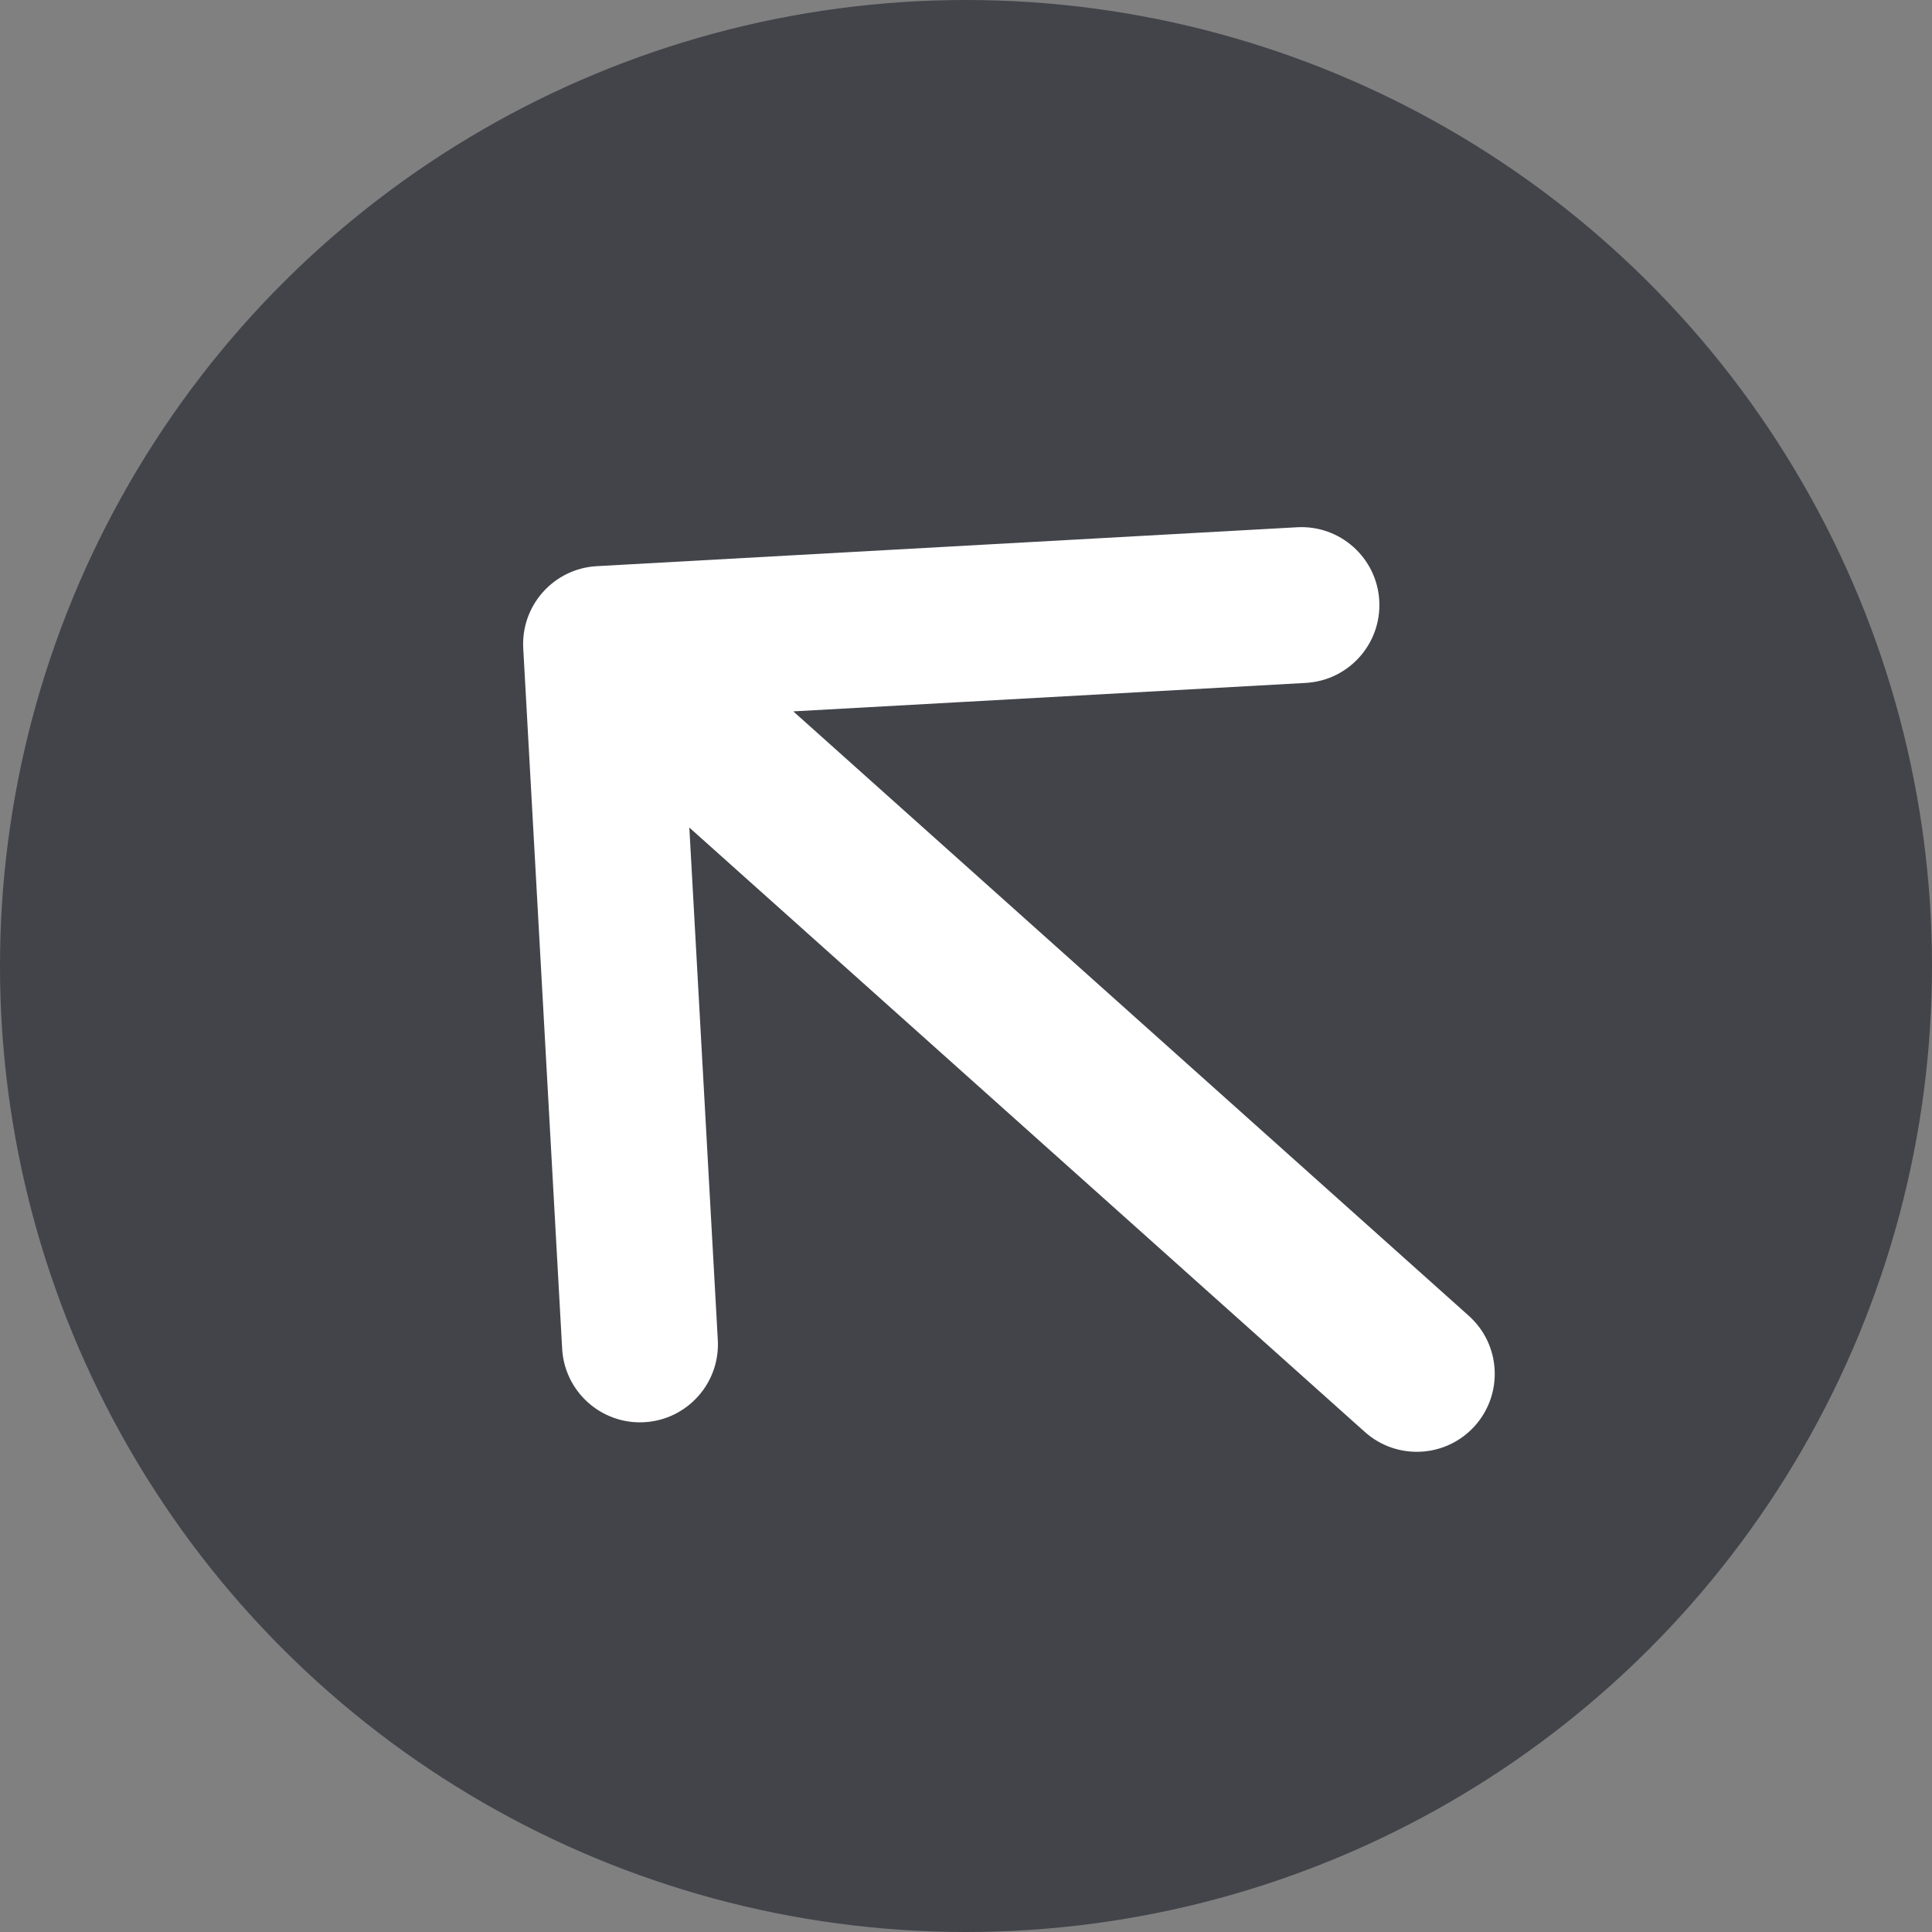
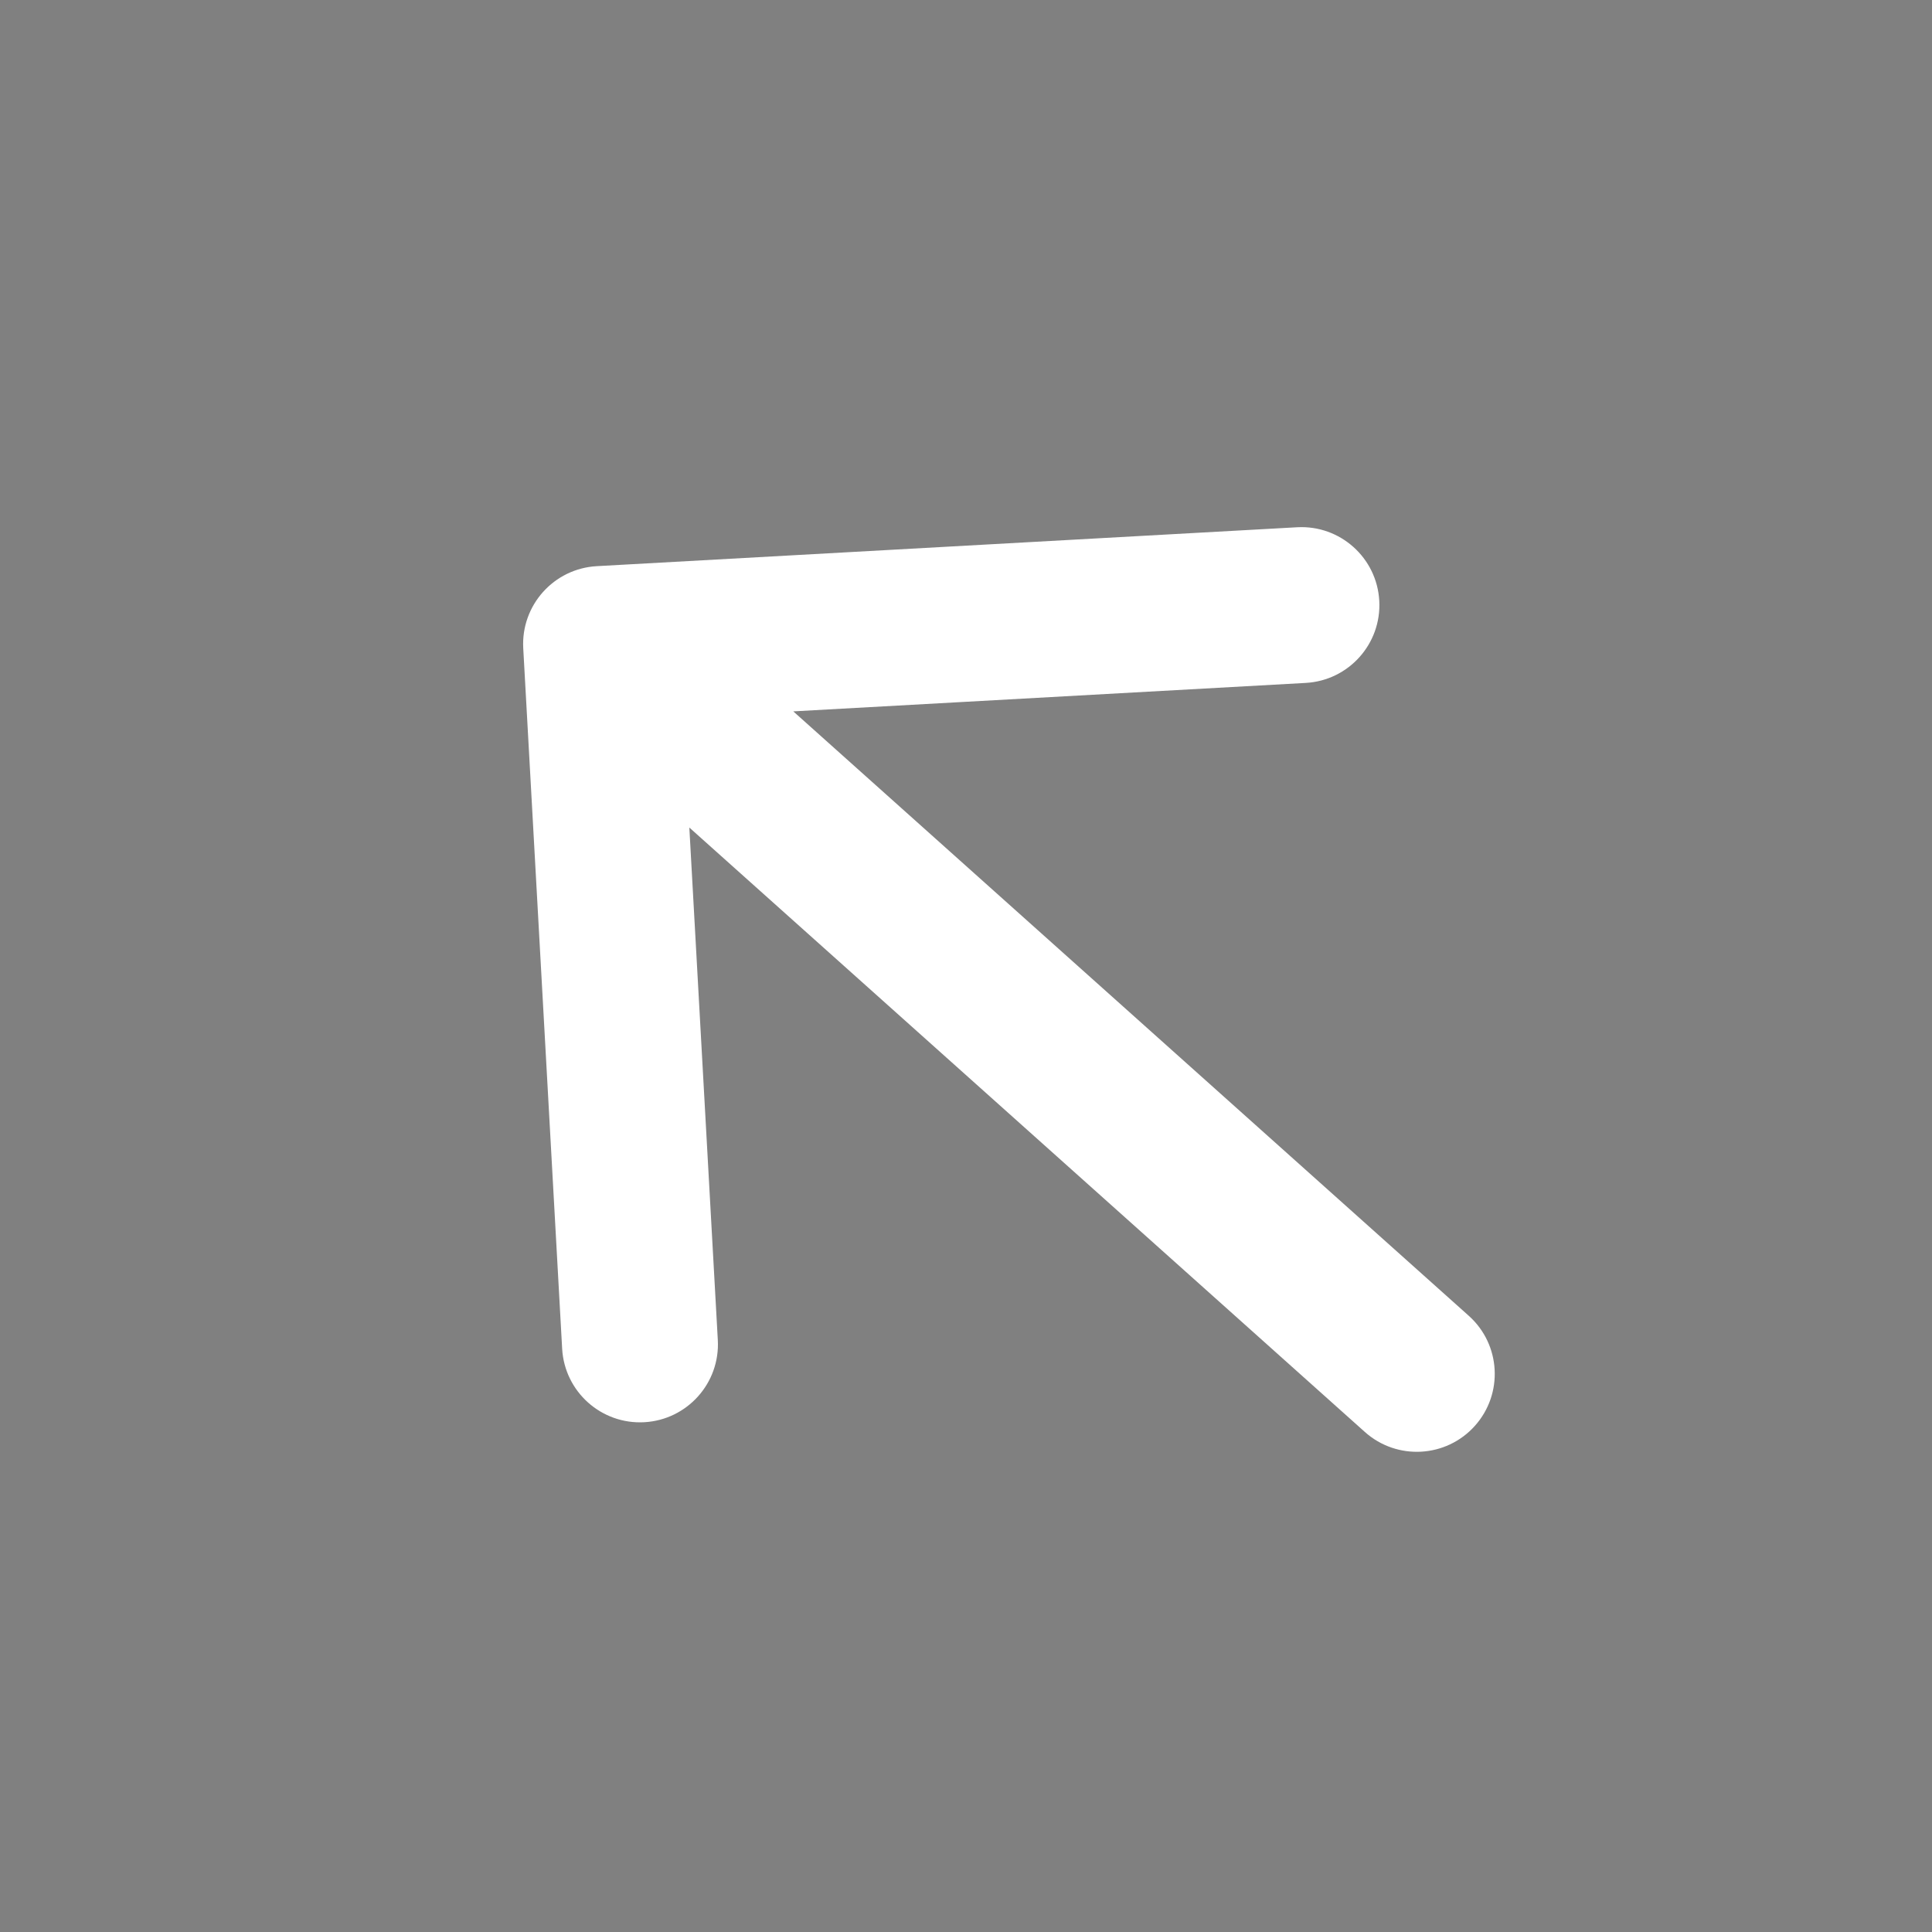
<svg xmlns="http://www.w3.org/2000/svg" width="65" height="65" viewBox="0 0 65 65" fill="none">
  <rect x="0" y="0" width="65" height="65" fill="#808080" stroke="none" />
-   <circle cx="32.5" cy="32.5" r="32.5" transform="rotate(-90 32.5 32.5)" fill="#42444A" />
  <path d="M45.918 48.176C46.998 49.142 48.655 49.05 49.621 47.971C50.587 46.891 50.495 45.234 49.415 44.268L47.667 46.222L45.918 48.176ZM20.077 19.048C18.631 19.129 17.524 20.366 17.604 21.812L18.913 45.376C18.994 46.822 20.231 47.929 21.677 47.849C23.123 47.768 24.23 46.531 24.15 45.085L22.986 24.139L43.931 22.976C45.377 22.895 46.484 21.658 46.404 20.212C46.324 18.766 45.087 17.659 43.641 17.739L20.077 19.048ZM47.667 46.222L49.415 44.268L21.971 19.712L20.222 21.667L18.474 23.621L45.918 48.176L47.667 46.222Z" fill="white" />
</svg>